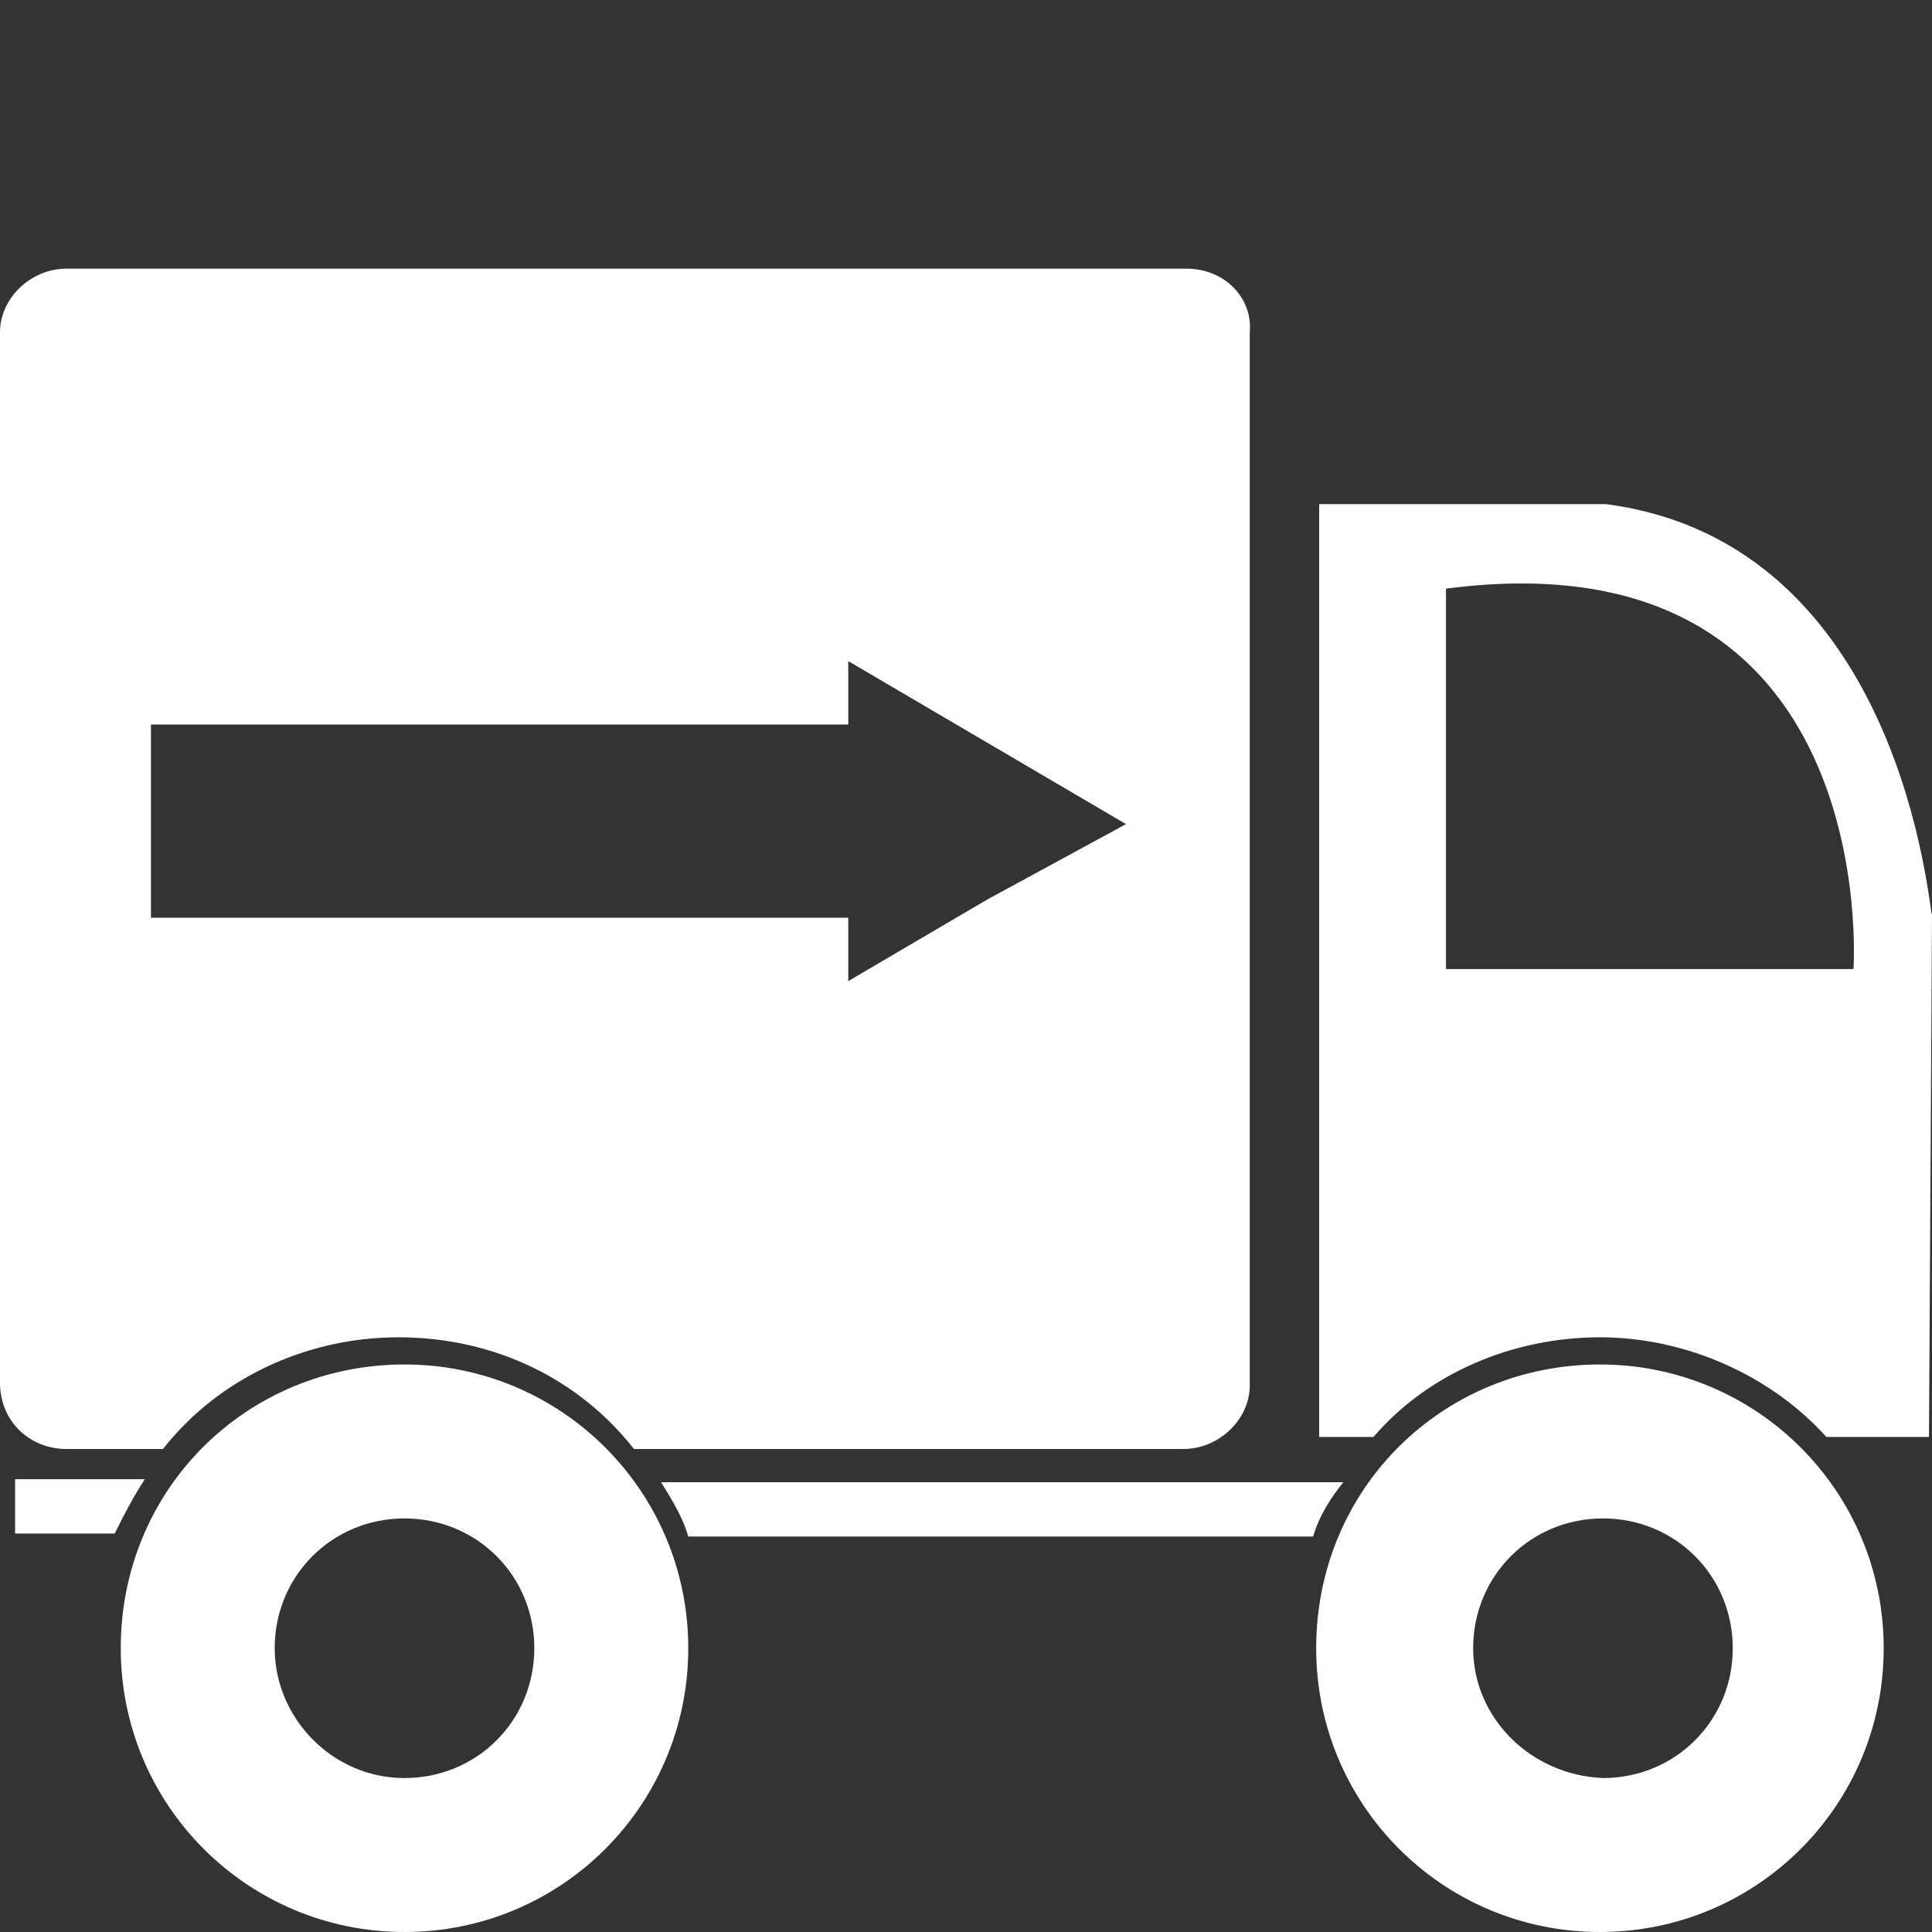
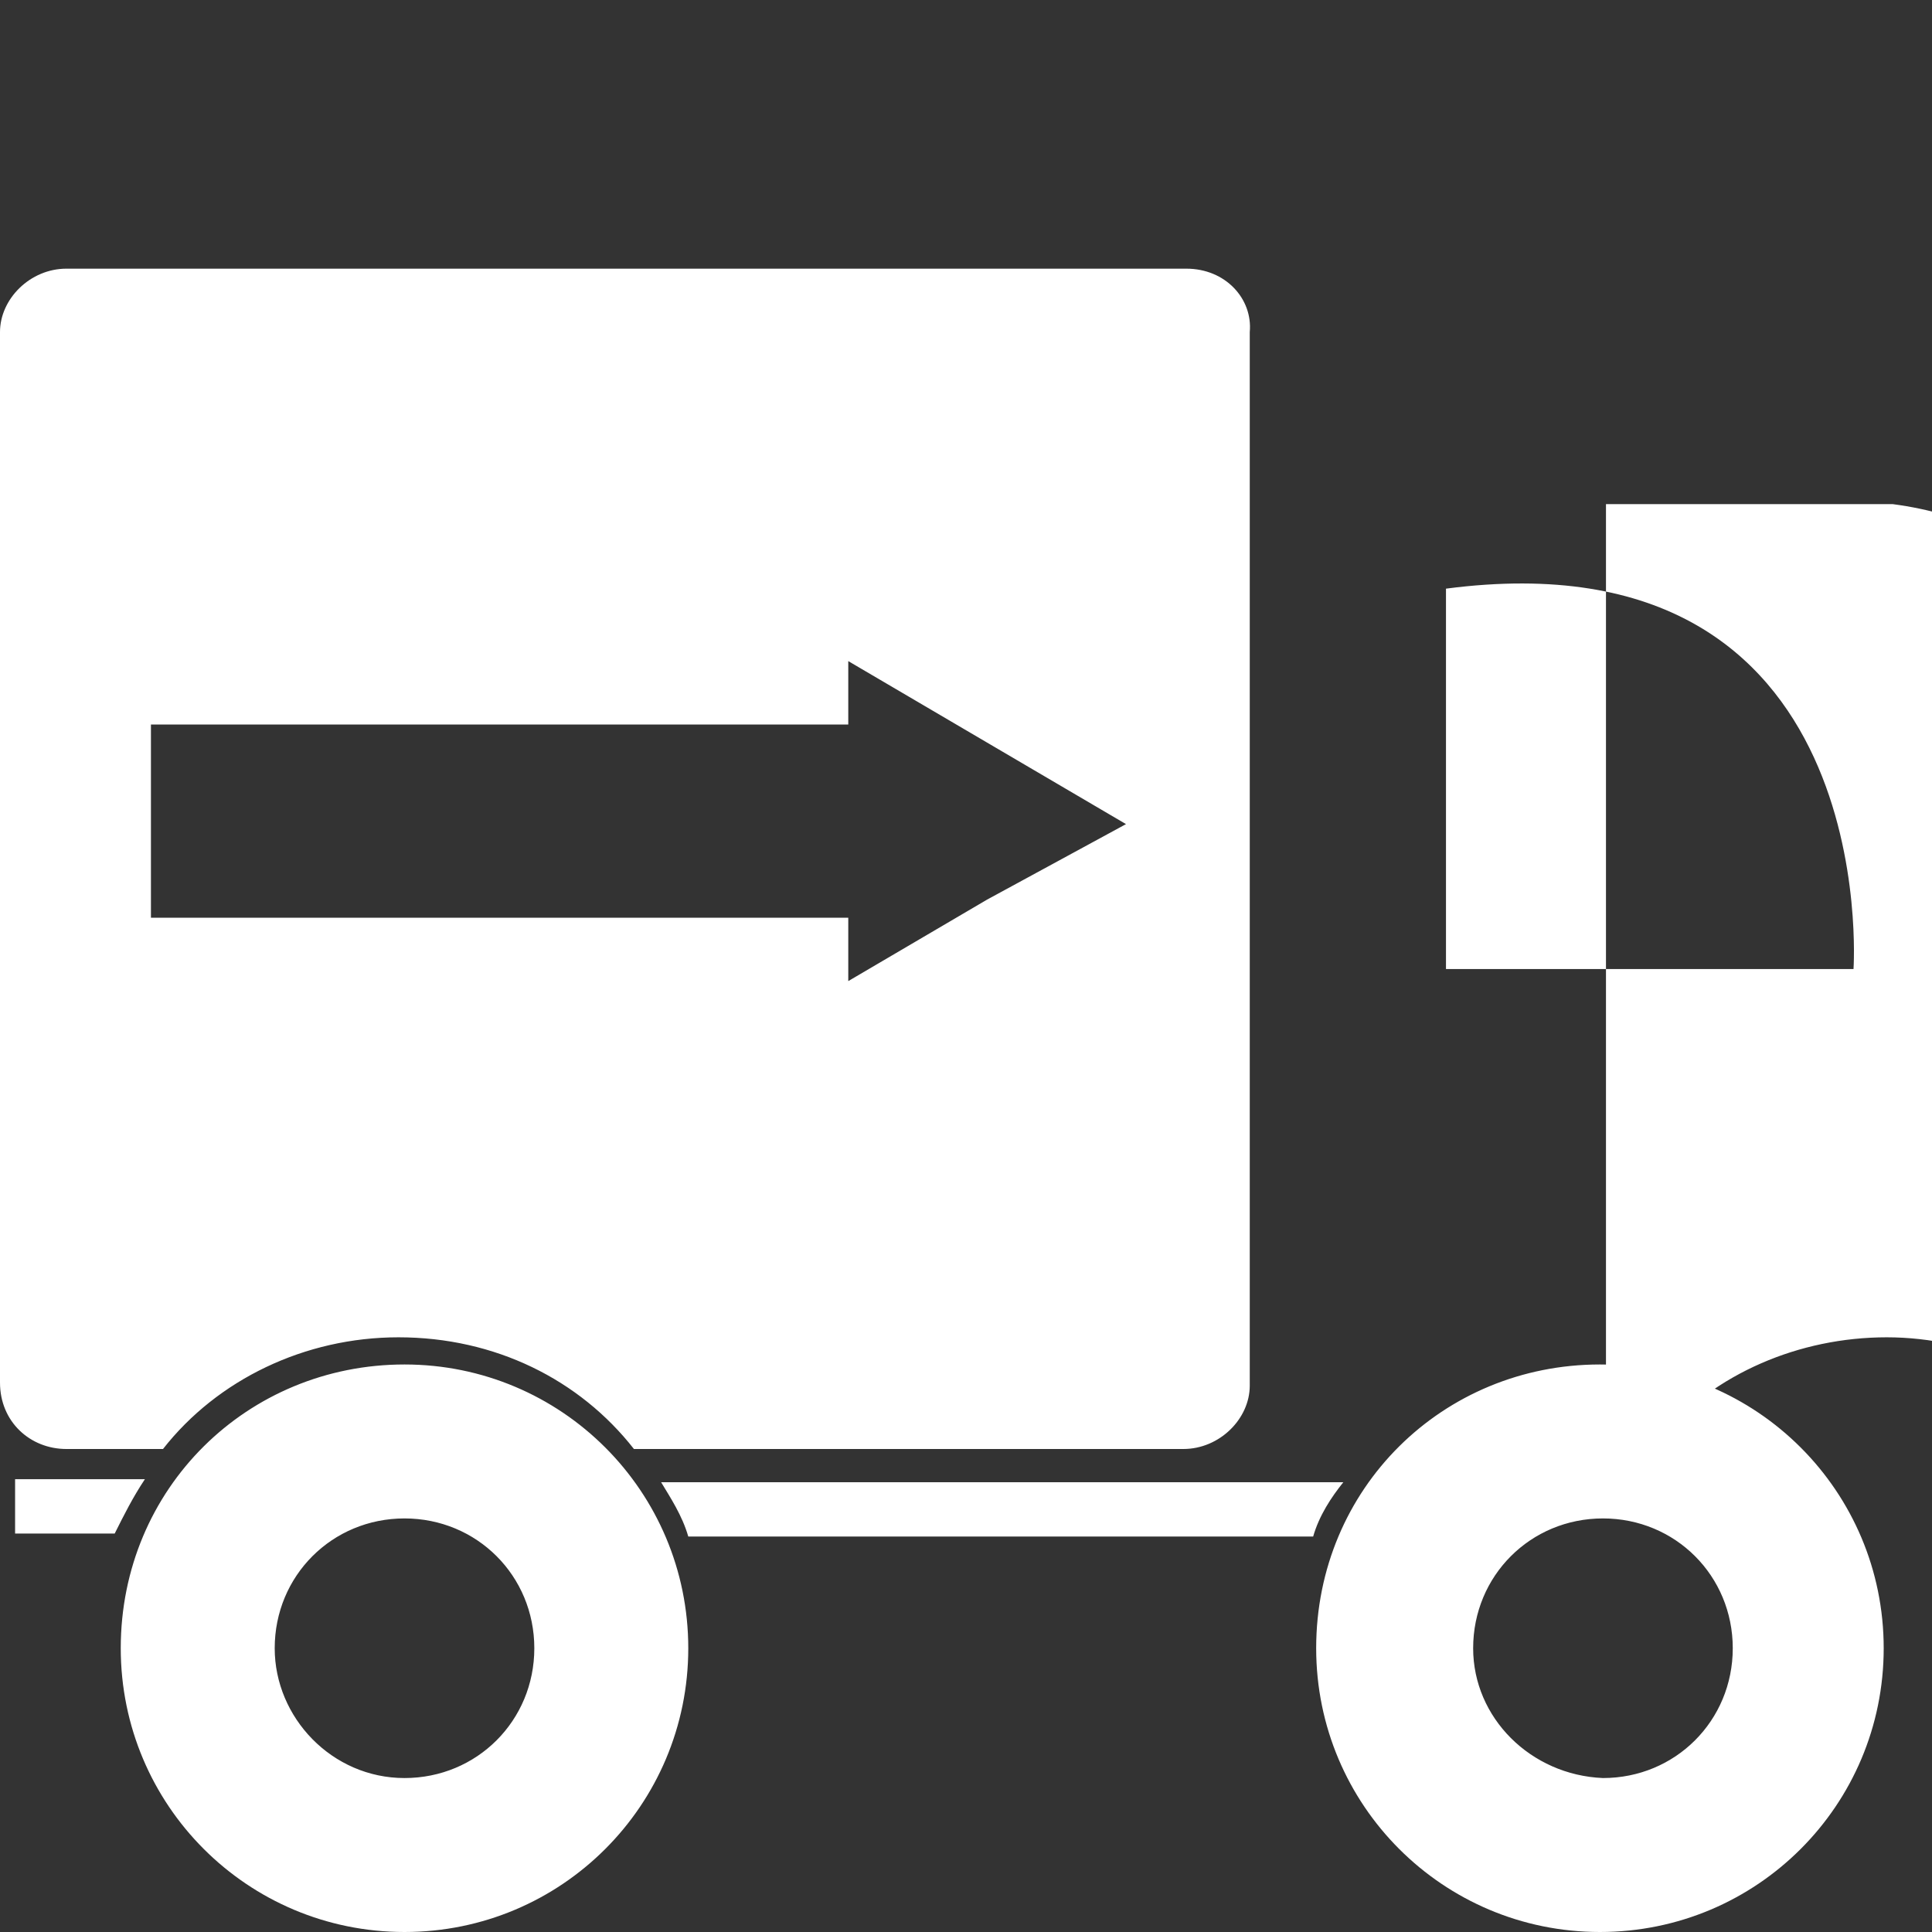
<svg xmlns="http://www.w3.org/2000/svg" version="1.1" id="procurement" x="0px" y="0px" viewBox="0 0 64 64" xml:space="preserve">
  <rect x="0" y="0" width="64" height="64" fill="#333333" stroke="none" />
-   <path fill="white" d="M53.2,16.7h-9.5v30.9h1.8c1.8-2.1,4.6-3.3,7.5-3.3s5.7,1.3,7.5,3.3h3.4l0.1-17.3c-0.1,0-0.9-12.3-10.8-13.6zm8.2,15.4h-13.5v-12.6c14.5-1.9,13.5,12.6,13.5,12.6zm-57.4,22.5c0,5.2,4.2,9.4,9.4,9.4s9.4-4.2,9.4-9.4-4.2-9.4-9.4-9.4-9.4,4.1-9.4,9.4zm5.1,0c0-2.4,1.9-4.3,4.3-4.3s4.3,1.9,4.3,4.3c0,2.4-1.9,4.3-4.3,4.3s-4.3-2-4.3-4.3zm34.5,0c0,5.2,4.2,9.4,9.4,9.4s9.4-4.2,9.4-9.4-4.2-9.4-9.4-9.4-9.4,4.1-9.4,9.4zm5.2,0c0-2.4,1.9-4.3,4.3-4.3s4.3,1.9,4.3,4.3-1.9,4.3-4.3,4.3c-2.4-0.1-4.3-2-4.3-4.3zm-26-3.7h20.7c0.2-0.7,0.6-1.3,1-1.8h-22.6c0.3,0.5,0.7,1.1,0.9,1.8zm-18-1.9h-4.3v1.8h3.3c0.3-0.6,0.6-1.2,1-1.8zm34.5-40.1h-37.1c-1.2,0-2.2,1-2.2,2.1v34.8c0,1.3,1,2.2,2.2,2.2h3.2c1.8-2.3,4.7-3.7,7.8-3.7,3.2,0,6,1.4,7.8,3.7h18.2c1.2,0,2.2-1,2.2-2.1v-34.9c0.1-1.1-0.8-2.1-2.1-2.1zm-6.6,20.9l-4.6,2.7v-2.1h-23.1v-6.4h23.1v-2.1l4.6,2.7,4.6,2.7-4.6,2.5z" />
+   <path fill="white" d="M53.2,16.7v30.9h1.8c1.8-2.1,4.6-3.3,7.5-3.3s5.7,1.3,7.5,3.3h3.4l0.1-17.3c-0.1,0-0.9-12.3-10.8-13.6zm8.2,15.4h-13.5v-12.6c14.5-1.9,13.5,12.6,13.5,12.6zm-57.4,22.5c0,5.2,4.2,9.4,9.4,9.4s9.4-4.2,9.4-9.4-4.2-9.4-9.4-9.4-9.4,4.1-9.4,9.4zm5.1,0c0-2.4,1.9-4.3,4.3-4.3s4.3,1.9,4.3,4.3c0,2.4-1.9,4.3-4.3,4.3s-4.3-2-4.3-4.3zm34.5,0c0,5.2,4.2,9.4,9.4,9.4s9.4-4.2,9.4-9.4-4.2-9.4-9.4-9.4-9.4,4.1-9.4,9.4zm5.2,0c0-2.4,1.9-4.3,4.3-4.3s4.3,1.9,4.3,4.3-1.9,4.3-4.3,4.3c-2.4-0.1-4.3-2-4.3-4.3zm-26-3.7h20.7c0.2-0.7,0.6-1.3,1-1.8h-22.6c0.3,0.5,0.7,1.1,0.9,1.8zm-18-1.9h-4.3v1.8h3.3c0.3-0.6,0.6-1.2,1-1.8zm34.5-40.1h-37.1c-1.2,0-2.2,1-2.2,2.1v34.8c0,1.3,1,2.2,2.2,2.2h3.2c1.8-2.3,4.7-3.7,7.8-3.7,3.2,0,6,1.4,7.8,3.7h18.2c1.2,0,2.2-1,2.2-2.1v-34.9c0.1-1.1-0.8-2.1-2.1-2.1zm-6.6,20.9l-4.6,2.7v-2.1h-23.1v-6.4h23.1v-2.1l4.6,2.7,4.6,2.7-4.6,2.5z" />
</svg>